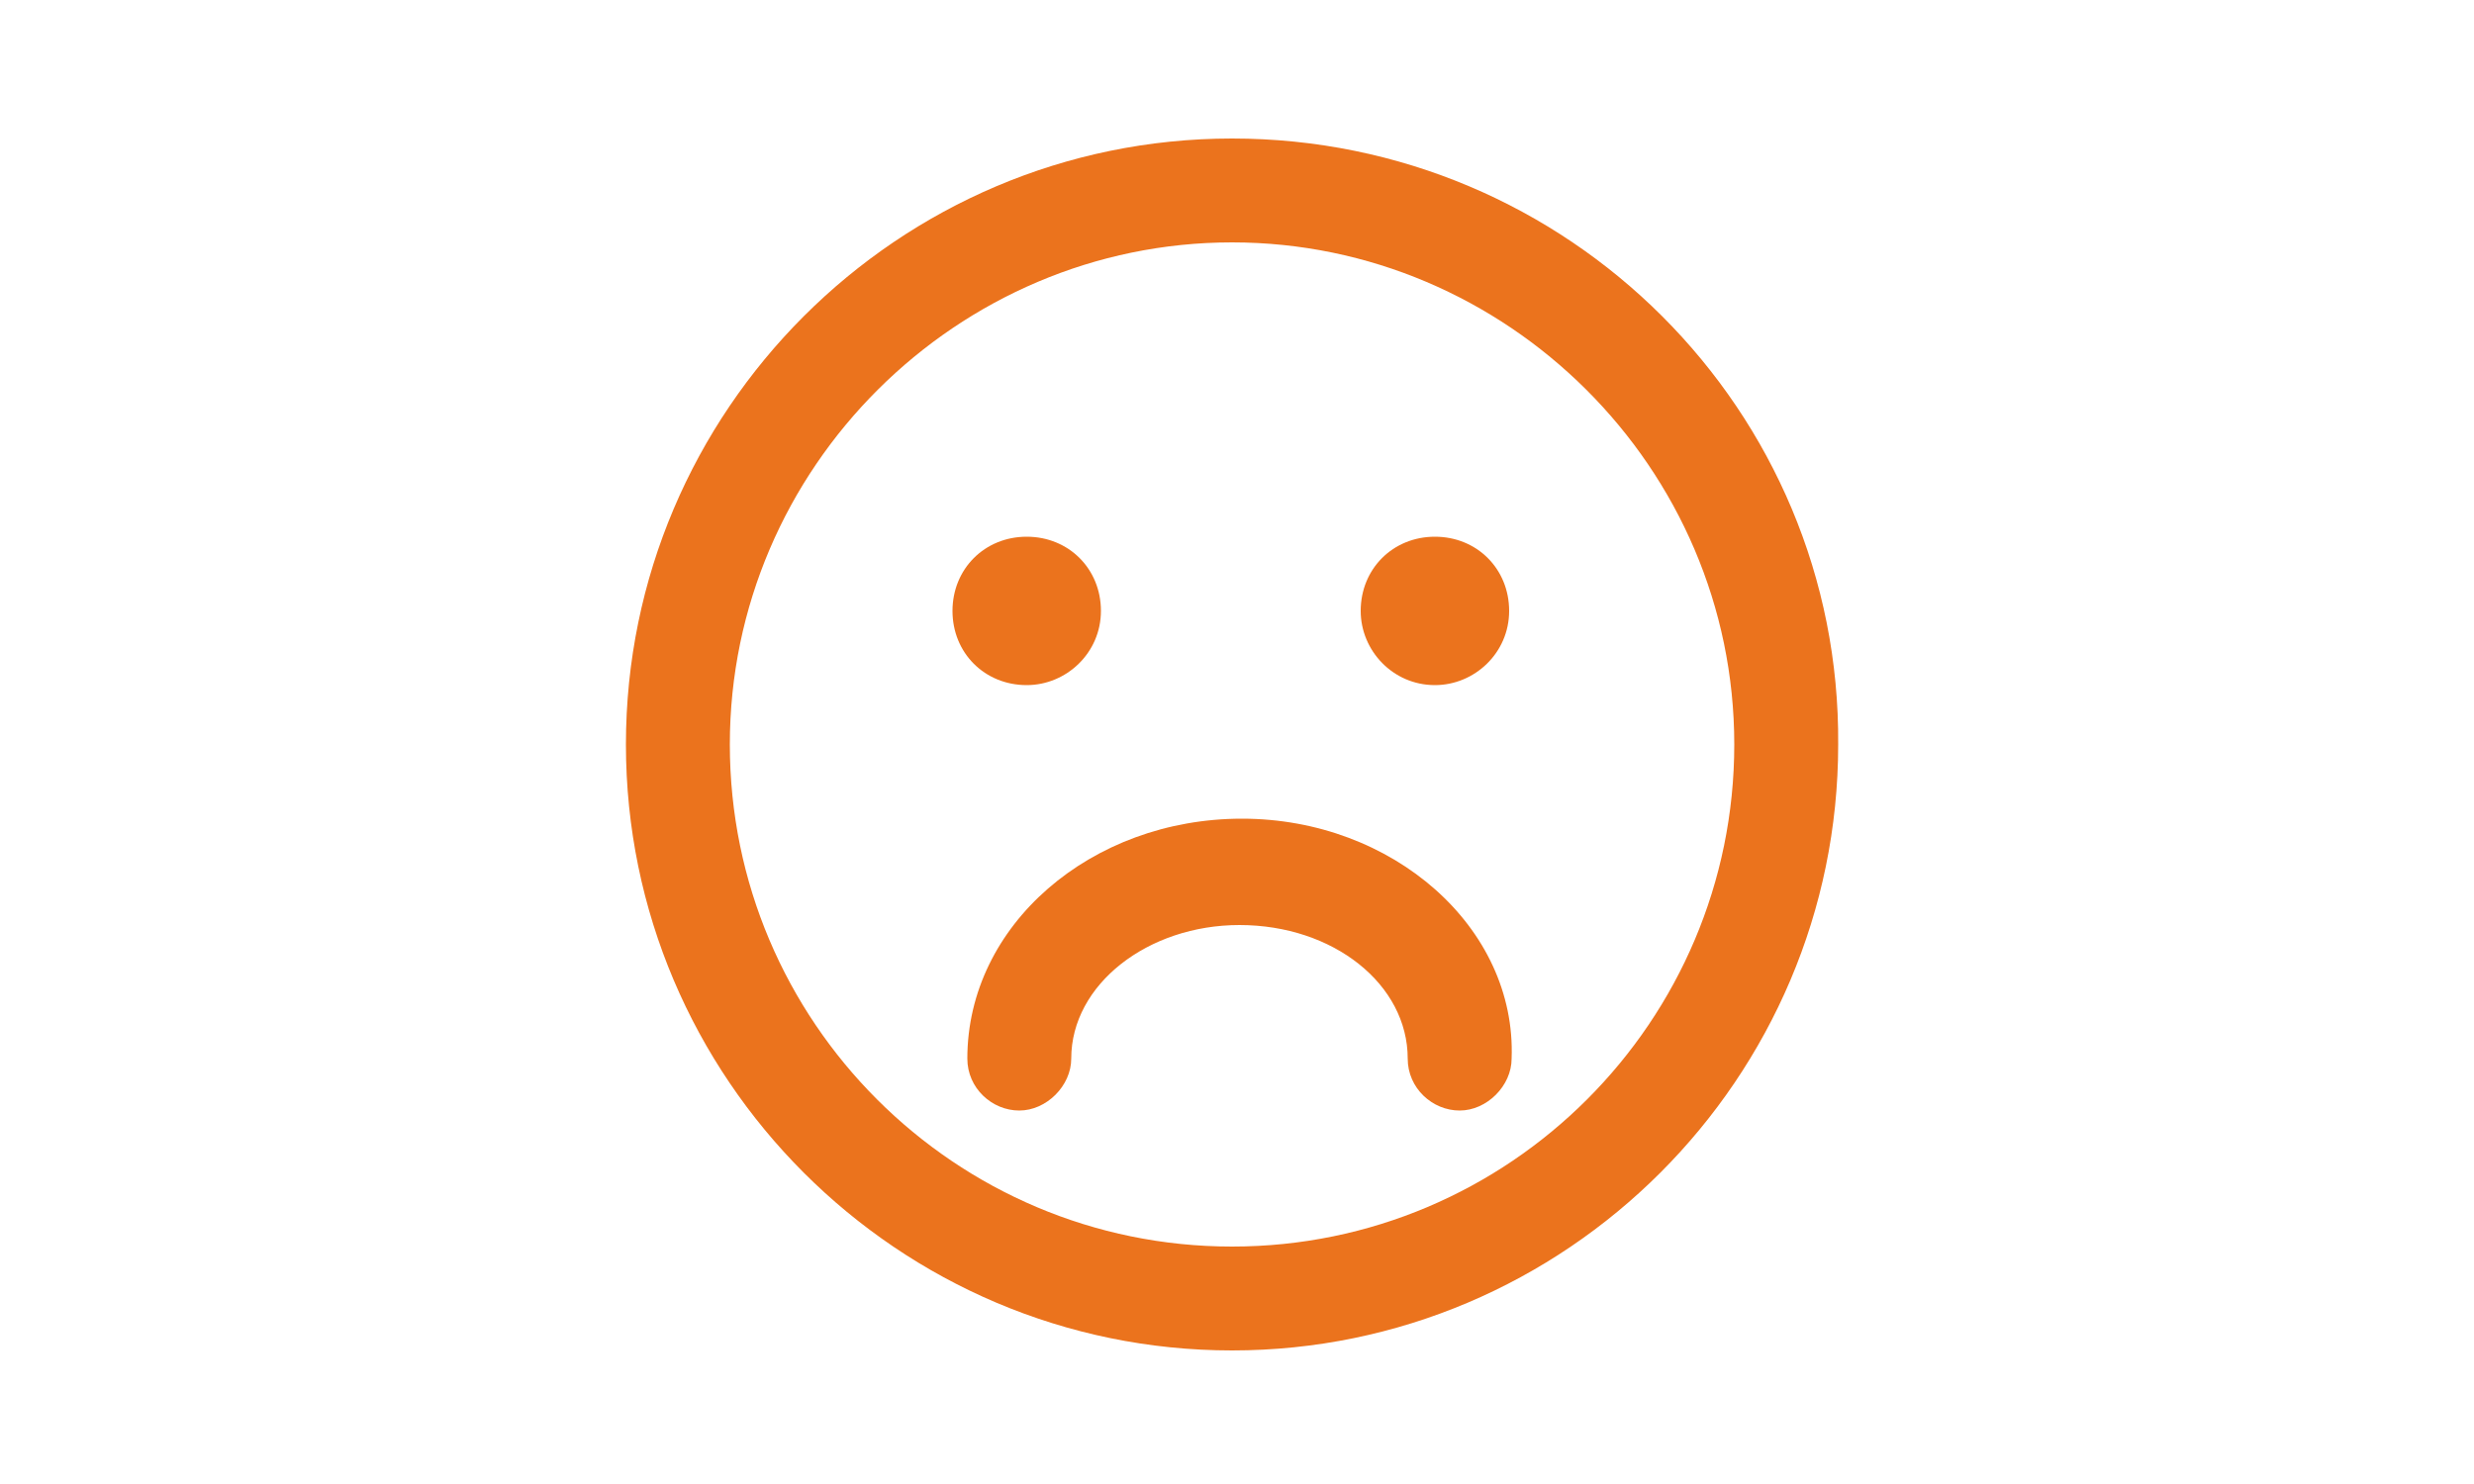
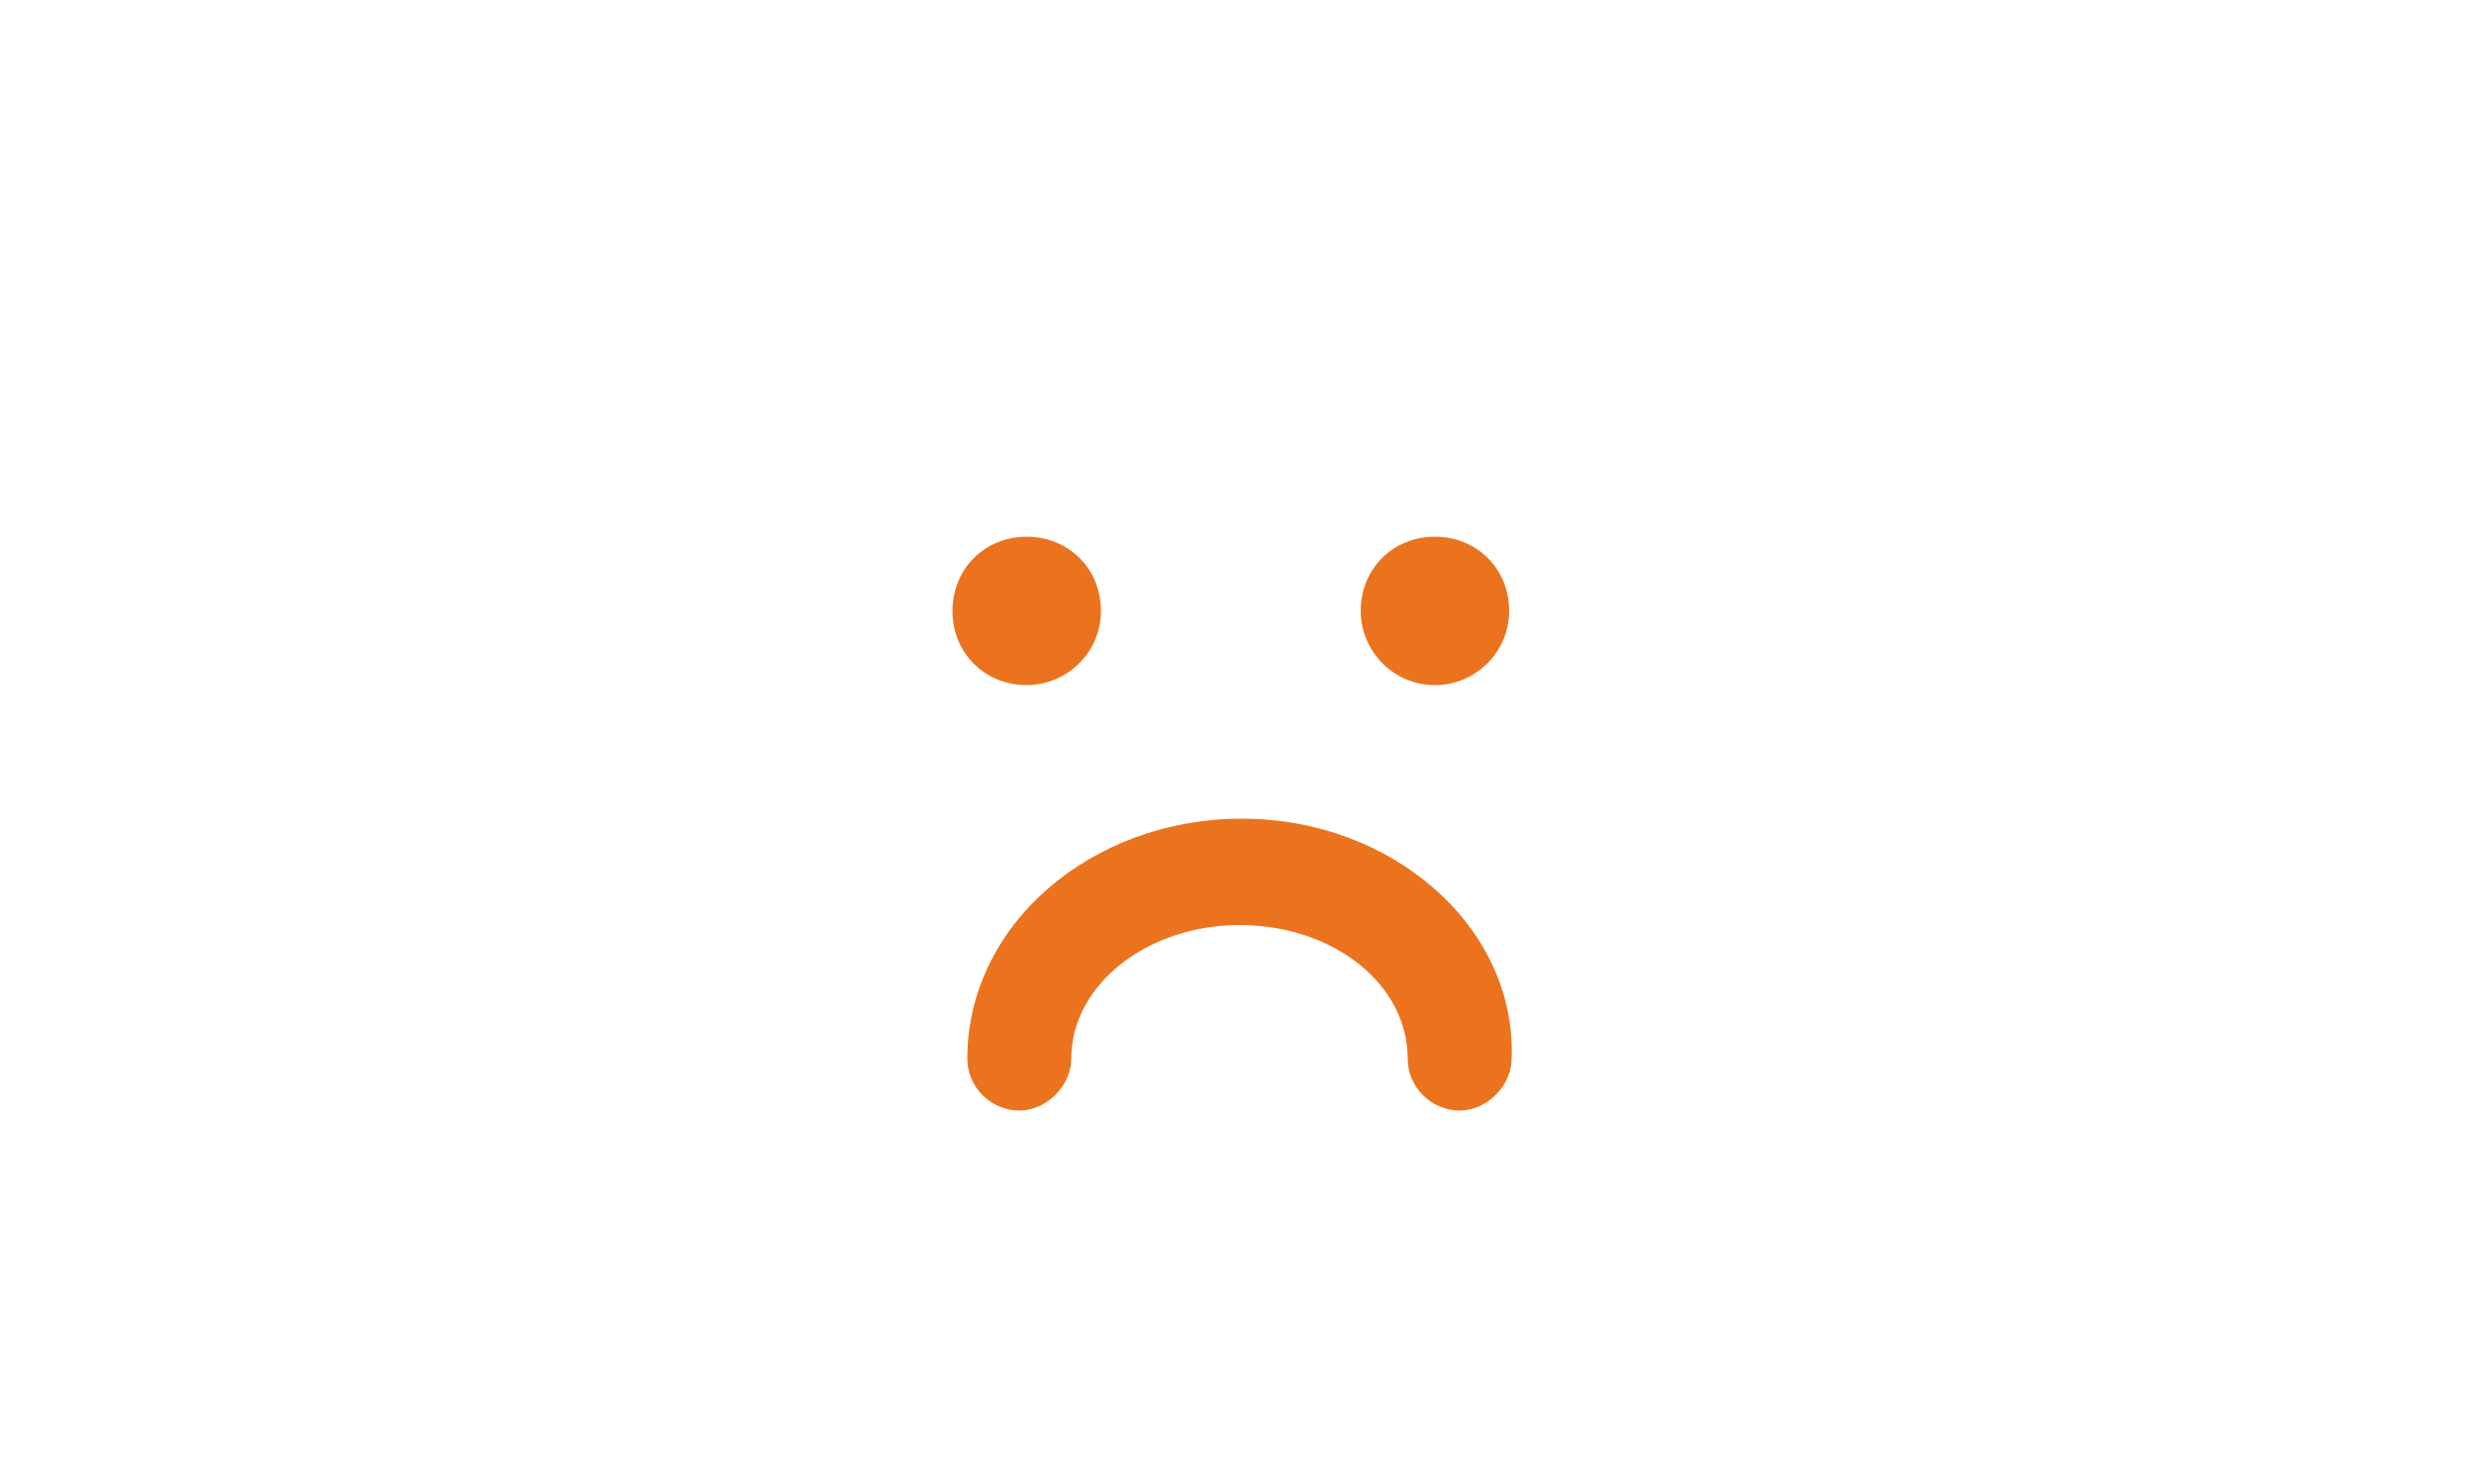
<svg xmlns="http://www.w3.org/2000/svg" version="1.1" id="svg" x="0px" y="0px" viewBox="0 0 100 60" style="enable-background:new 0 0 100 60;" xml:space="preserve">
  <style type="text/css">
	.st0{fill:#EB731D;}
</style>
  <g>
-     <path class="st0" d="M49.8,5.6c-13.5,0-24.5,11-24.5,24.5s11,24.5,24.5,24.5s24.5-11,24.5-24.5C74.4,16.6,63.4,5.6,49.8,5.6z    M49.8,50.4c-11.2,0-20.3-9.1-20.3-20.3S38.7,9.8,49.8,9.8s20.3,9.1,20.3,20.3S61,50.4,49.8,50.4z" />
    <path class="st0" d="M41.5,27.7c1.6,0,3-1.3,3-3s-1.3-3-3-3s-3,1.3-3,3S39.8,27.7,41.5,27.7z" />
    <path class="st0" d="M58,27.7c1.6,0,3-1.3,3-3s-1.3-3-3-3s-3,1.3-3,3C55,26.3,56.3,27.7,58,27.7z" />
    <path class="st0" d="M50.2,33.1c-6.1,0-11.1,4.3-11.1,9.7c0,1.2,1,2.1,2.1,2.1s2.1-1,2.1-2.1c0-3,3.1-5.4,6.8-5.4   c3.8,0,6.8,2.4,6.8,5.4c0,1.2,1,2.1,2.1,2.1s2.1-1,2.1-2.1C61.3,37.5,56.3,33.1,50.2,33.1z" />
  </g>
</svg>